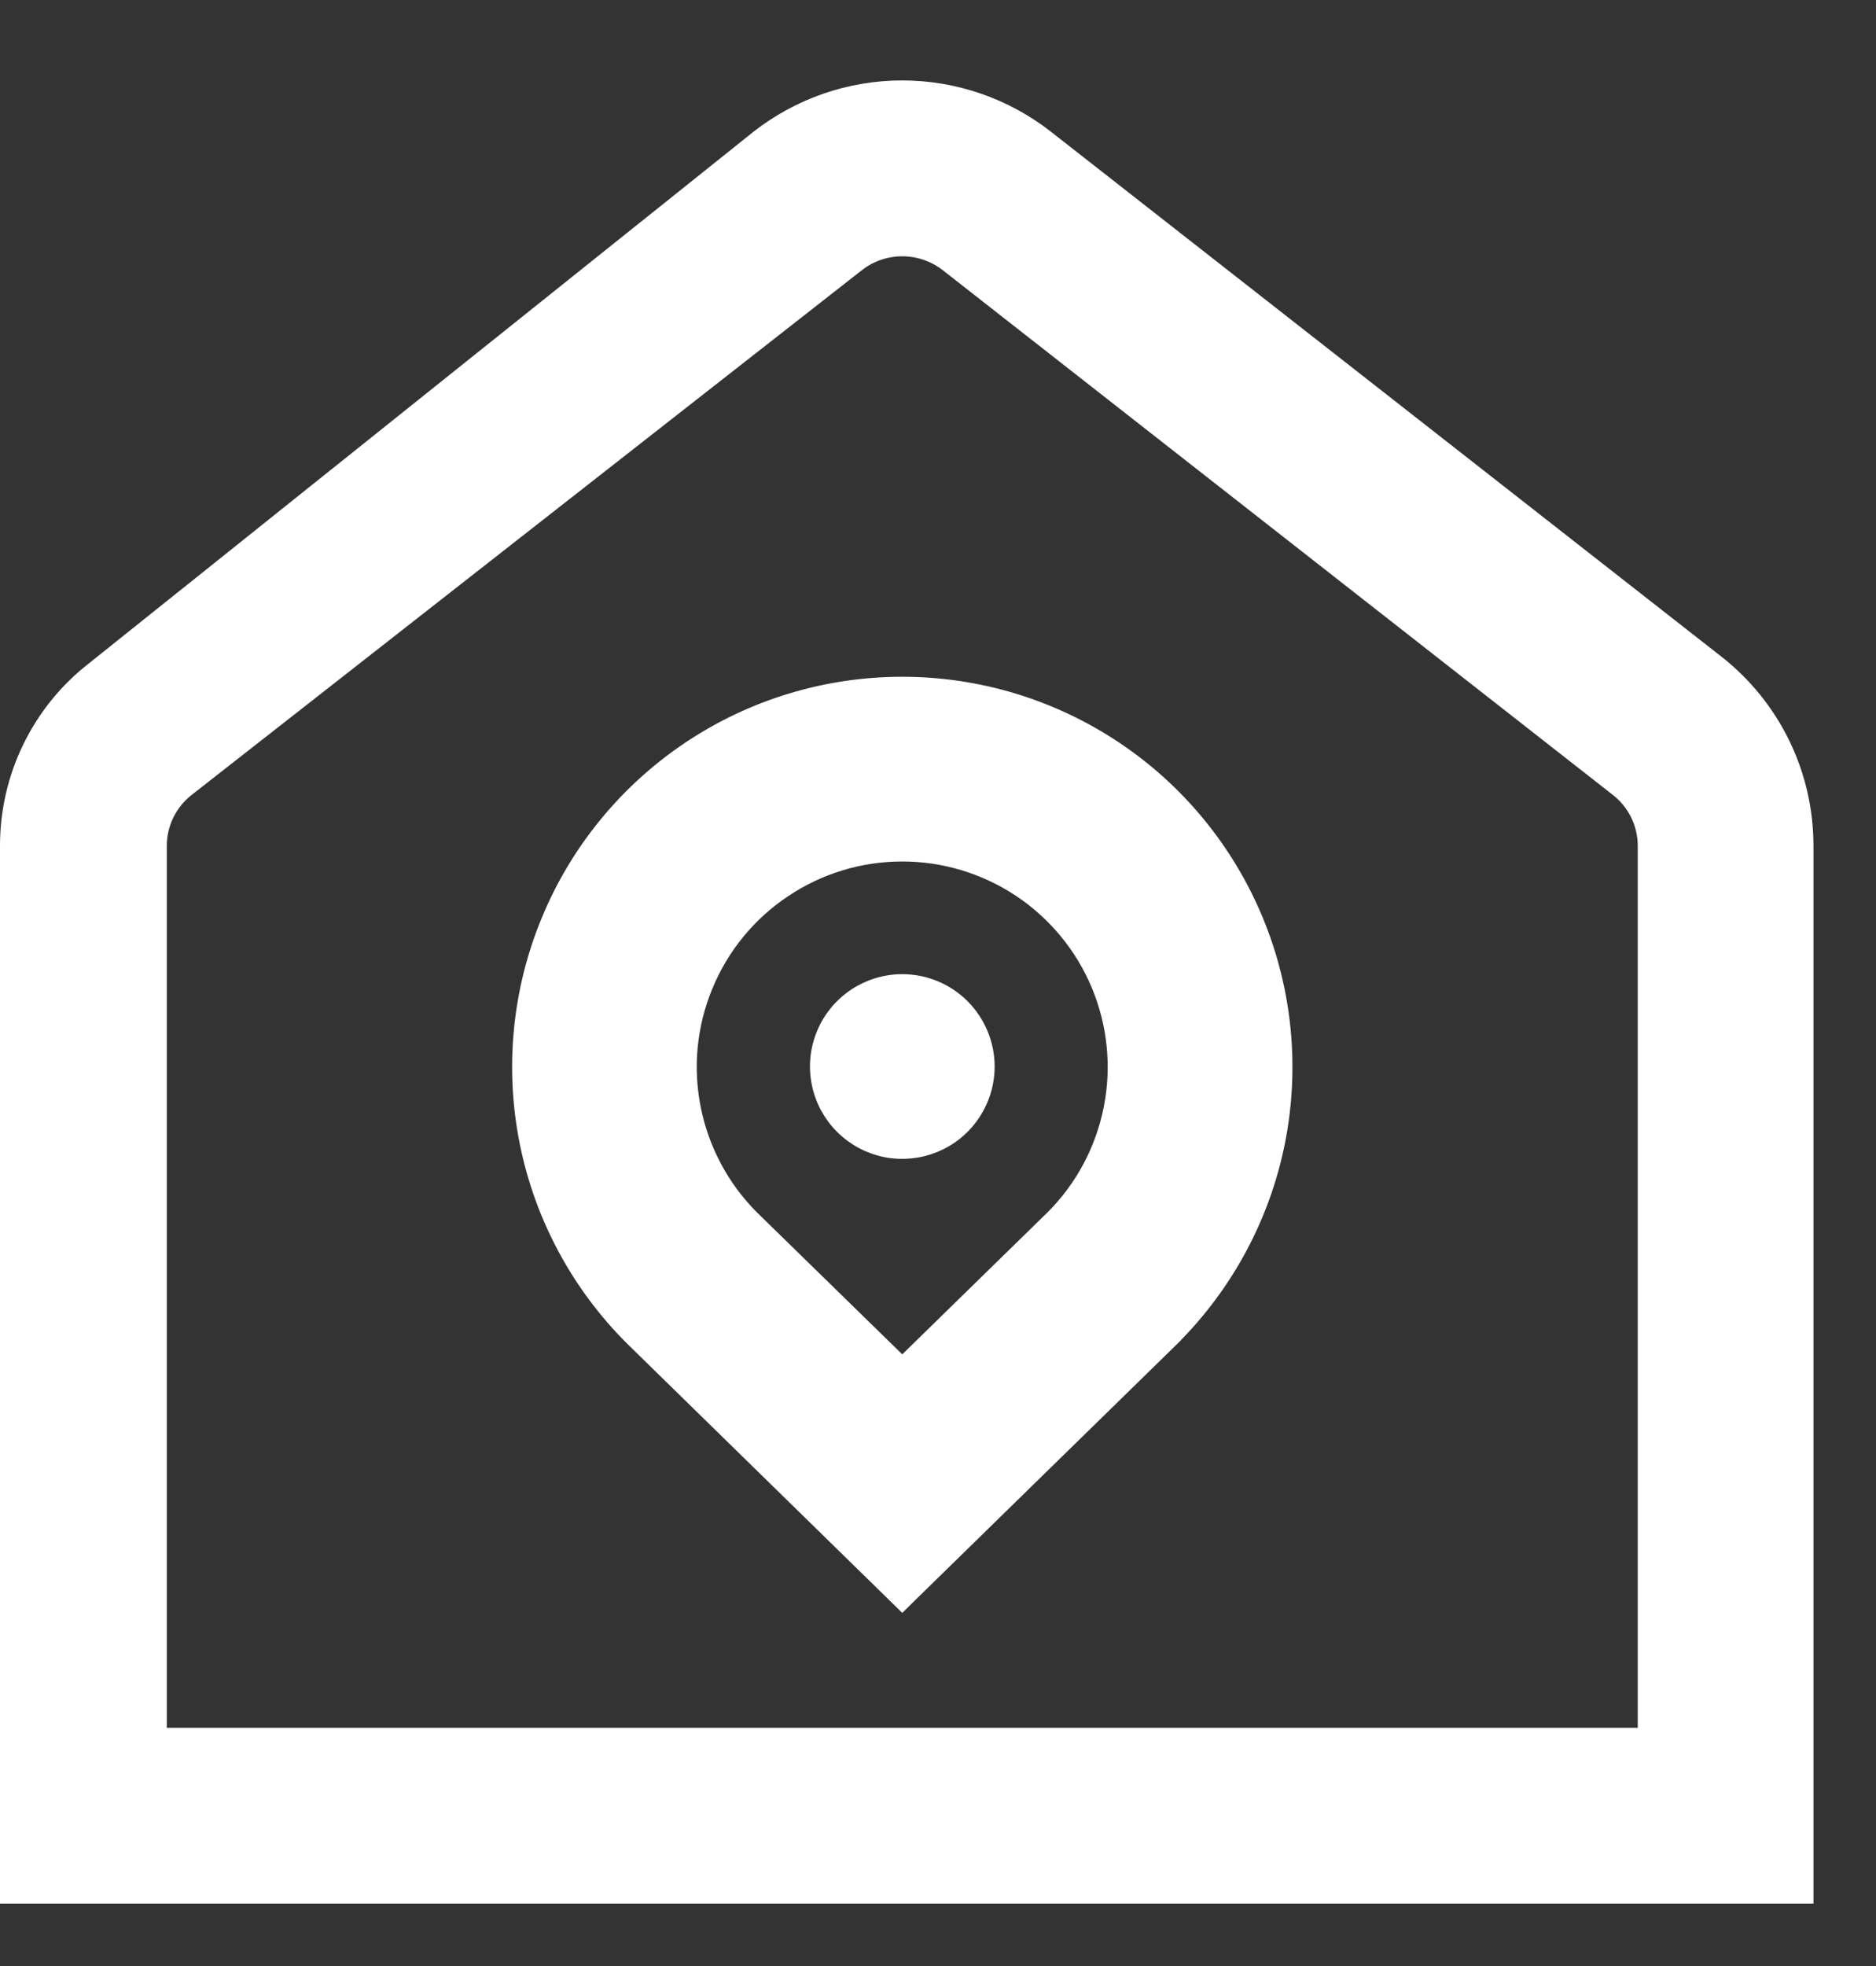
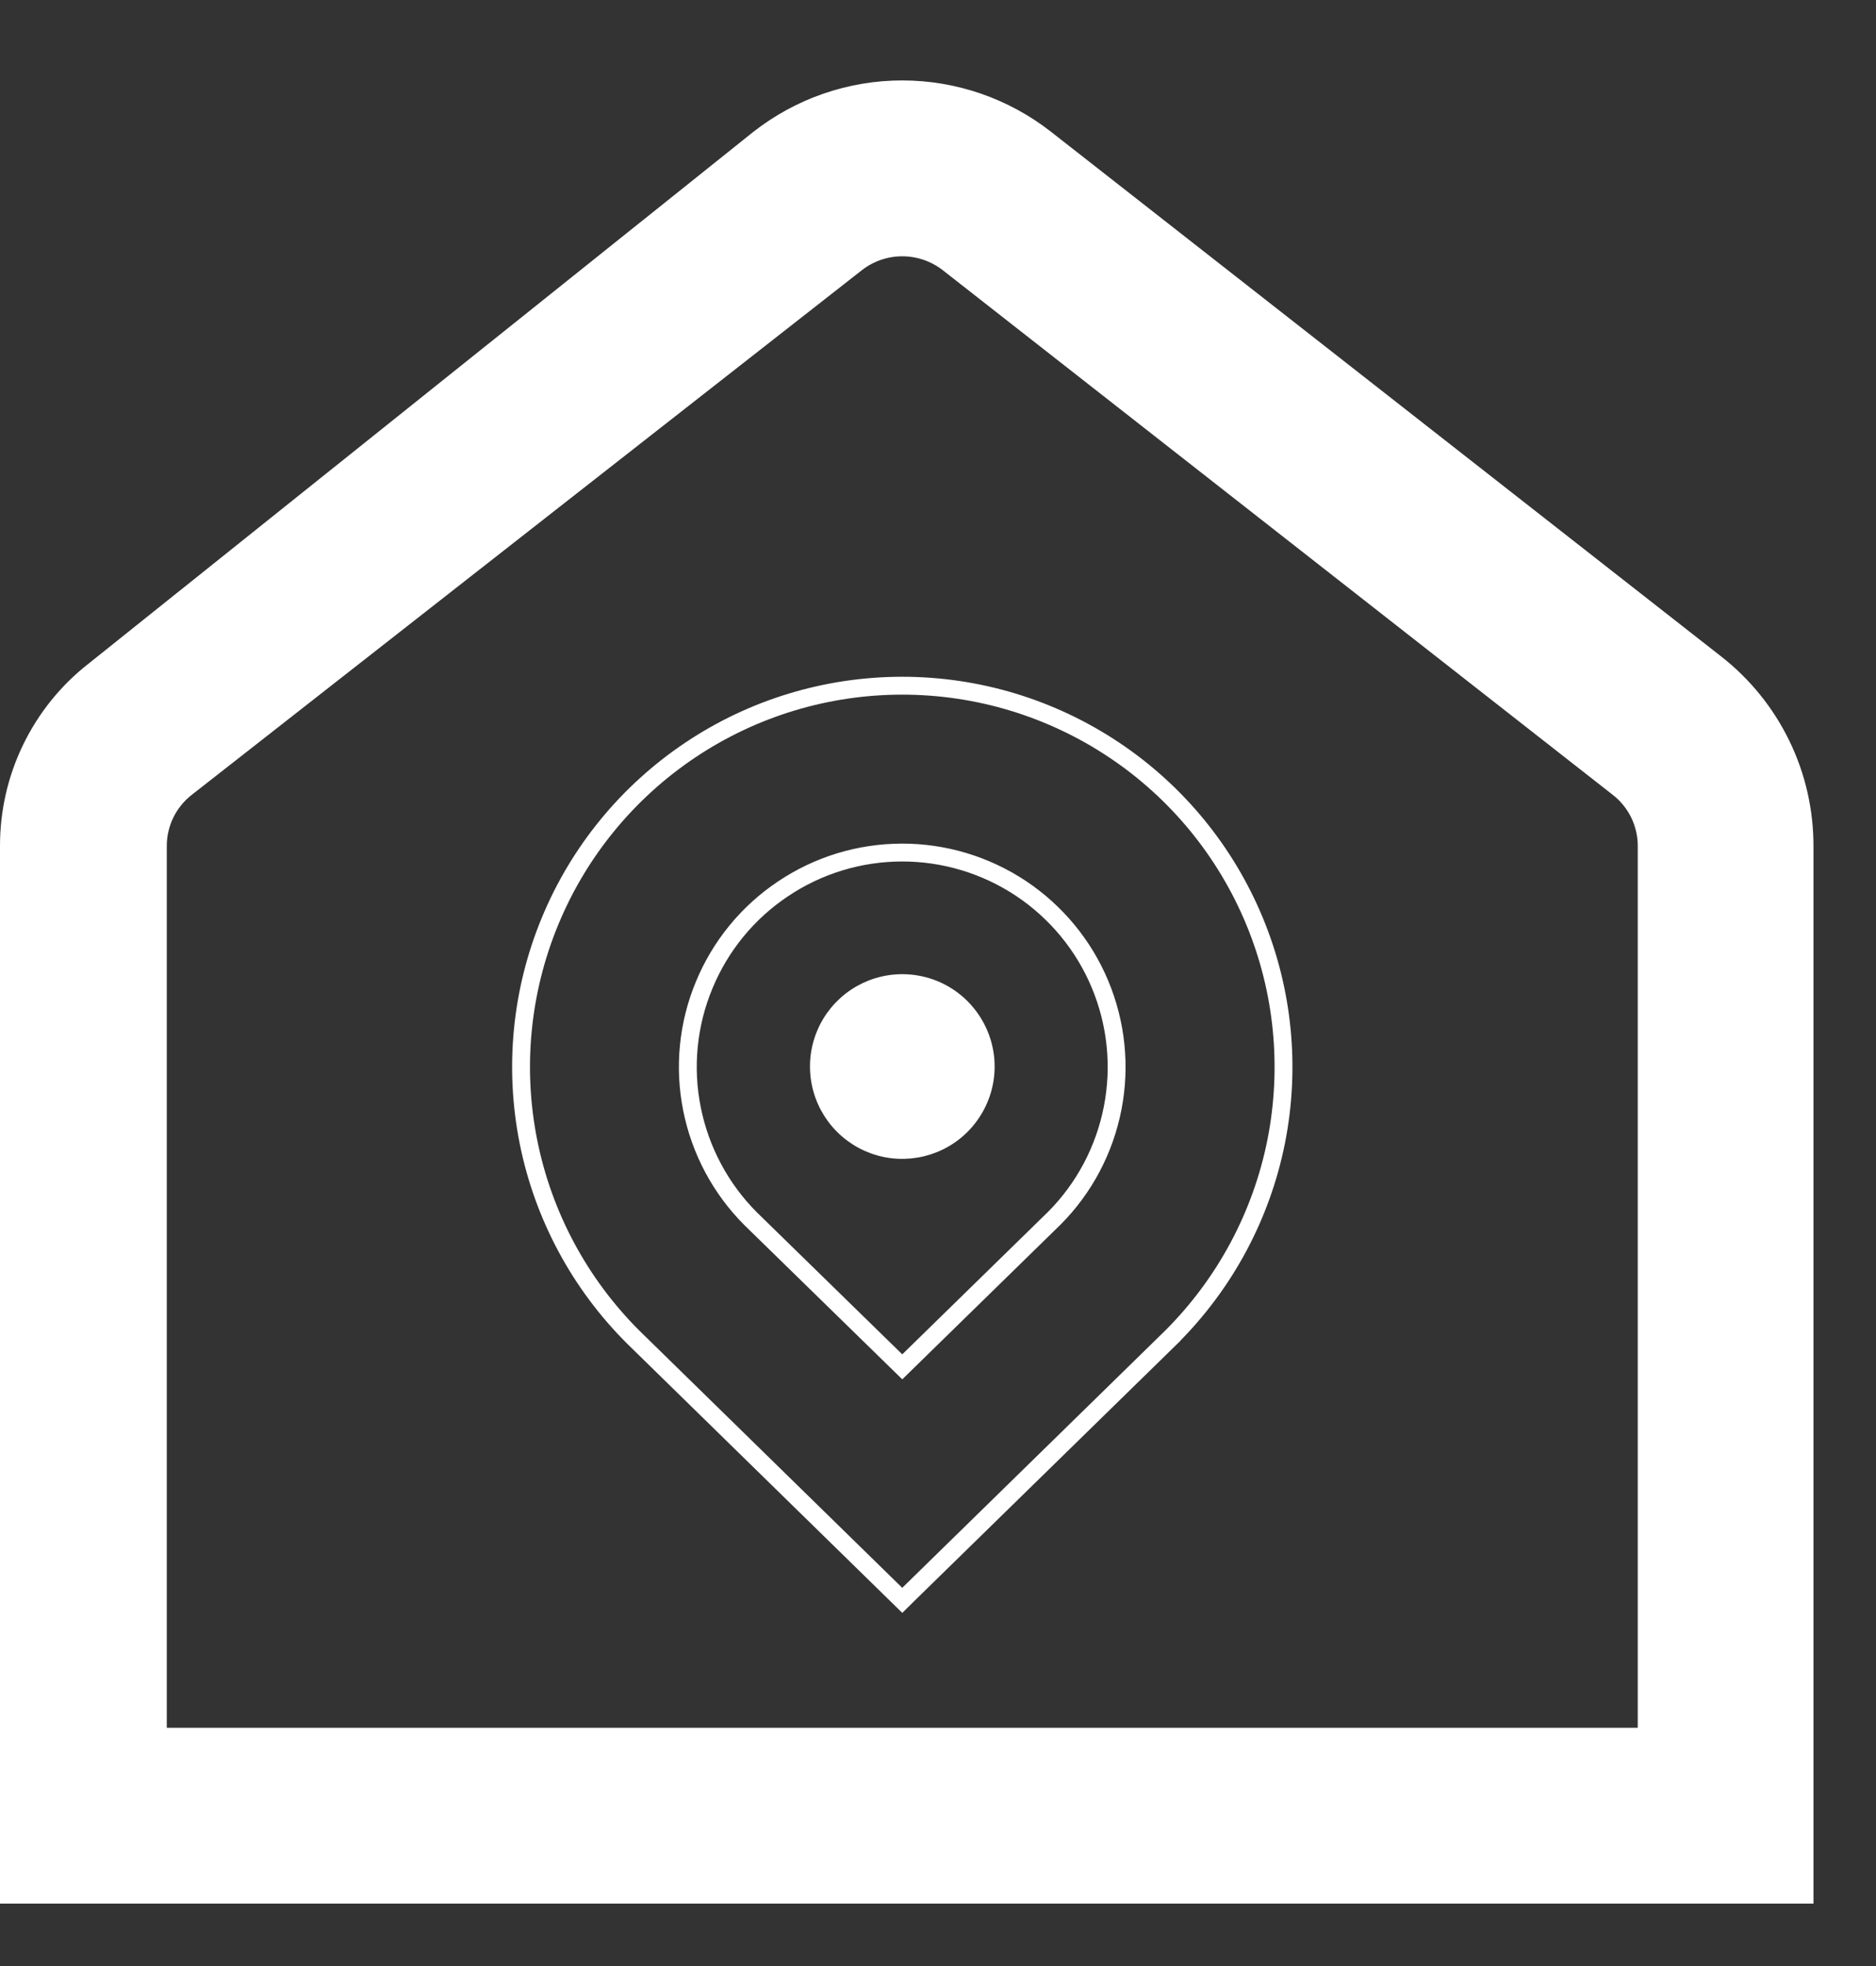
<svg xmlns="http://www.w3.org/2000/svg" width="21" height="22" viewBox="0 0 21 22" fill="none">
  <rect x="0" y="0" width="21" height="22" fill="#333333" stroke="none" />
  <path fill-rule="evenodd" clip-rule="evenodd" d="M0.1 9.47C0.099 9.091 0.184 8.716 0.35 8.375C0.516 8.033 0.758 7.734 1.058 7.501L8.496 1.553C8.954 1.195 9.518 1 10.099 1C10.681 1 11.245 1.195 11.703 1.553L19.202 7.422C19.514 7.665 19.766 7.976 19.939 8.331C20.112 8.686 20.201 9.076 20.2 9.471V21.201H0.1L0.1 9.47ZM1.767 9.47V19.434H18.433V9.47C18.434 9.344 18.405 9.219 18.35 9.105C18.294 8.991 18.213 8.891 18.113 8.814L10.614 2.944C10.467 2.83 10.286 2.768 10.1 2.768C9.914 2.768 9.733 2.83 9.587 2.944L5.837 5.879L2.087 8.814C1.987 8.891 1.906 8.991 1.85 9.105C1.795 9.219 1.766 9.344 1.767 9.47Z" fill="white" />
-   <path fill-rule="evenodd" clip-rule="evenodd" d="M7.09 14.964C6.491 14.368 6.082 13.607 5.916 12.779C5.75 11.951 5.833 11.092 6.156 10.311C6.478 9.53 7.025 8.863 7.727 8.393C8.429 7.923 9.255 7.673 10.1 7.673C10.944 7.673 11.769 7.923 12.471 8.392C13.173 8.86 13.72 9.527 14.043 10.307C14.366 11.086 14.45 11.944 14.286 12.772C14.121 13.6 13.714 14.36 13.117 14.957L13.117 14.958L10.17 17.839L10.1 17.908L7.09 14.964ZM10.1 15.295L11.804 13.63C12.138 13.294 12.364 12.866 12.455 12.4C12.546 11.935 12.497 11.453 12.314 11.015C12.132 10.578 11.823 10.204 11.428 9.941C11.033 9.679 10.569 9.539 10.095 9.54C9.621 9.541 9.158 9.682 8.764 9.947C8.37 10.21 8.063 10.585 7.882 11.024C7.7 11.462 7.653 11.944 7.746 12.409C7.839 12.874 8.067 13.302 8.402 13.637L10.1 15.295Z" fill="white" />
  <path d="M10.876 12.453C10.979 12.3 11.034 12.119 11.034 11.934C11.034 11.687 10.935 11.45 10.76 11.274C10.585 11.099 10.348 11.001 10.1 11.001C9.915 11.001 9.735 11.056 9.582 11.158C9.428 11.261 9.308 11.407 9.238 11.577C9.167 11.748 9.149 11.935 9.185 12.117C9.221 12.298 9.31 12.464 9.44 12.594C9.571 12.725 9.737 12.814 9.918 12.85C10.099 12.886 10.287 12.867 10.457 12.797C10.628 12.726 10.774 12.607 10.876 12.453Z" fill="white" />
  <path d="M10.17 17.839L10.1 17.908L7.09 14.964C6.491 14.368 6.082 13.607 5.916 12.779C5.75 11.951 5.833 11.092 6.156 10.311C6.478 9.53 7.025 8.863 7.727 8.393C8.429 7.923 9.255 7.673 10.1 7.673C10.944 7.673 11.769 7.923 12.471 8.392C13.173 8.86 13.72 9.527 14.043 10.307C14.366 11.086 14.45 11.944 14.286 12.772C14.121 13.6 13.714 14.36 13.117 14.957M10.17 17.839L13.117 14.958L13.117 14.957M10.17 17.839L13.117 14.957M0.1 21.201L0.1 9.47C0.099 9.091 0.184 8.716 0.35 8.375C0.516 8.033 0.758 7.734 1.058 7.501L8.496 1.553C8.954 1.195 9.518 1 10.099 1C10.681 1 11.245 1.195 11.703 1.553L19.202 7.422C19.514 7.665 19.766 7.976 19.939 8.331C20.112 8.686 20.201 9.076 20.2 9.471V21.201H0.1ZM1.767 19.434V9.47C1.766 9.344 1.795 9.219 1.85 9.105C1.906 8.991 1.987 8.891 2.087 8.814L5.837 5.879L9.587 2.944C9.733 2.83 9.914 2.768 10.1 2.768C10.286 2.768 10.467 2.83 10.614 2.944L18.113 8.814C18.213 8.891 18.294 8.991 18.35 9.105C18.405 9.219 18.434 9.344 18.433 9.47V19.434H1.767ZM11.804 13.63L10.1 15.295L8.402 13.637C8.067 13.302 7.839 12.874 7.746 12.409C7.653 11.944 7.7 11.462 7.882 11.024C8.063 10.585 8.37 10.21 8.764 9.947C9.158 9.682 9.621 9.541 10.095 9.54C10.569 9.539 11.033 9.679 11.428 9.941C11.823 10.204 12.132 10.578 12.314 11.015C12.497 11.453 12.546 11.935 12.455 12.4C12.364 12.866 12.138 13.294 11.804 13.63ZM10.876 12.453C10.979 12.3 11.034 12.119 11.034 11.934C11.034 11.687 10.935 11.45 10.76 11.274C10.585 11.099 10.348 11.001 10.1 11.001C9.915 11.001 9.735 11.056 9.582 11.158C9.428 11.261 9.308 11.407 9.238 11.577C9.167 11.748 9.149 11.935 9.185 12.117C9.221 12.298 9.31 12.464 9.44 12.594C9.571 12.725 9.737 12.814 9.918 12.85C10.099 12.886 10.287 12.867 10.457 12.797C10.628 12.726 10.774 12.607 10.876 12.453Z" stroke="white" stroke-width="0.2" />
</svg>